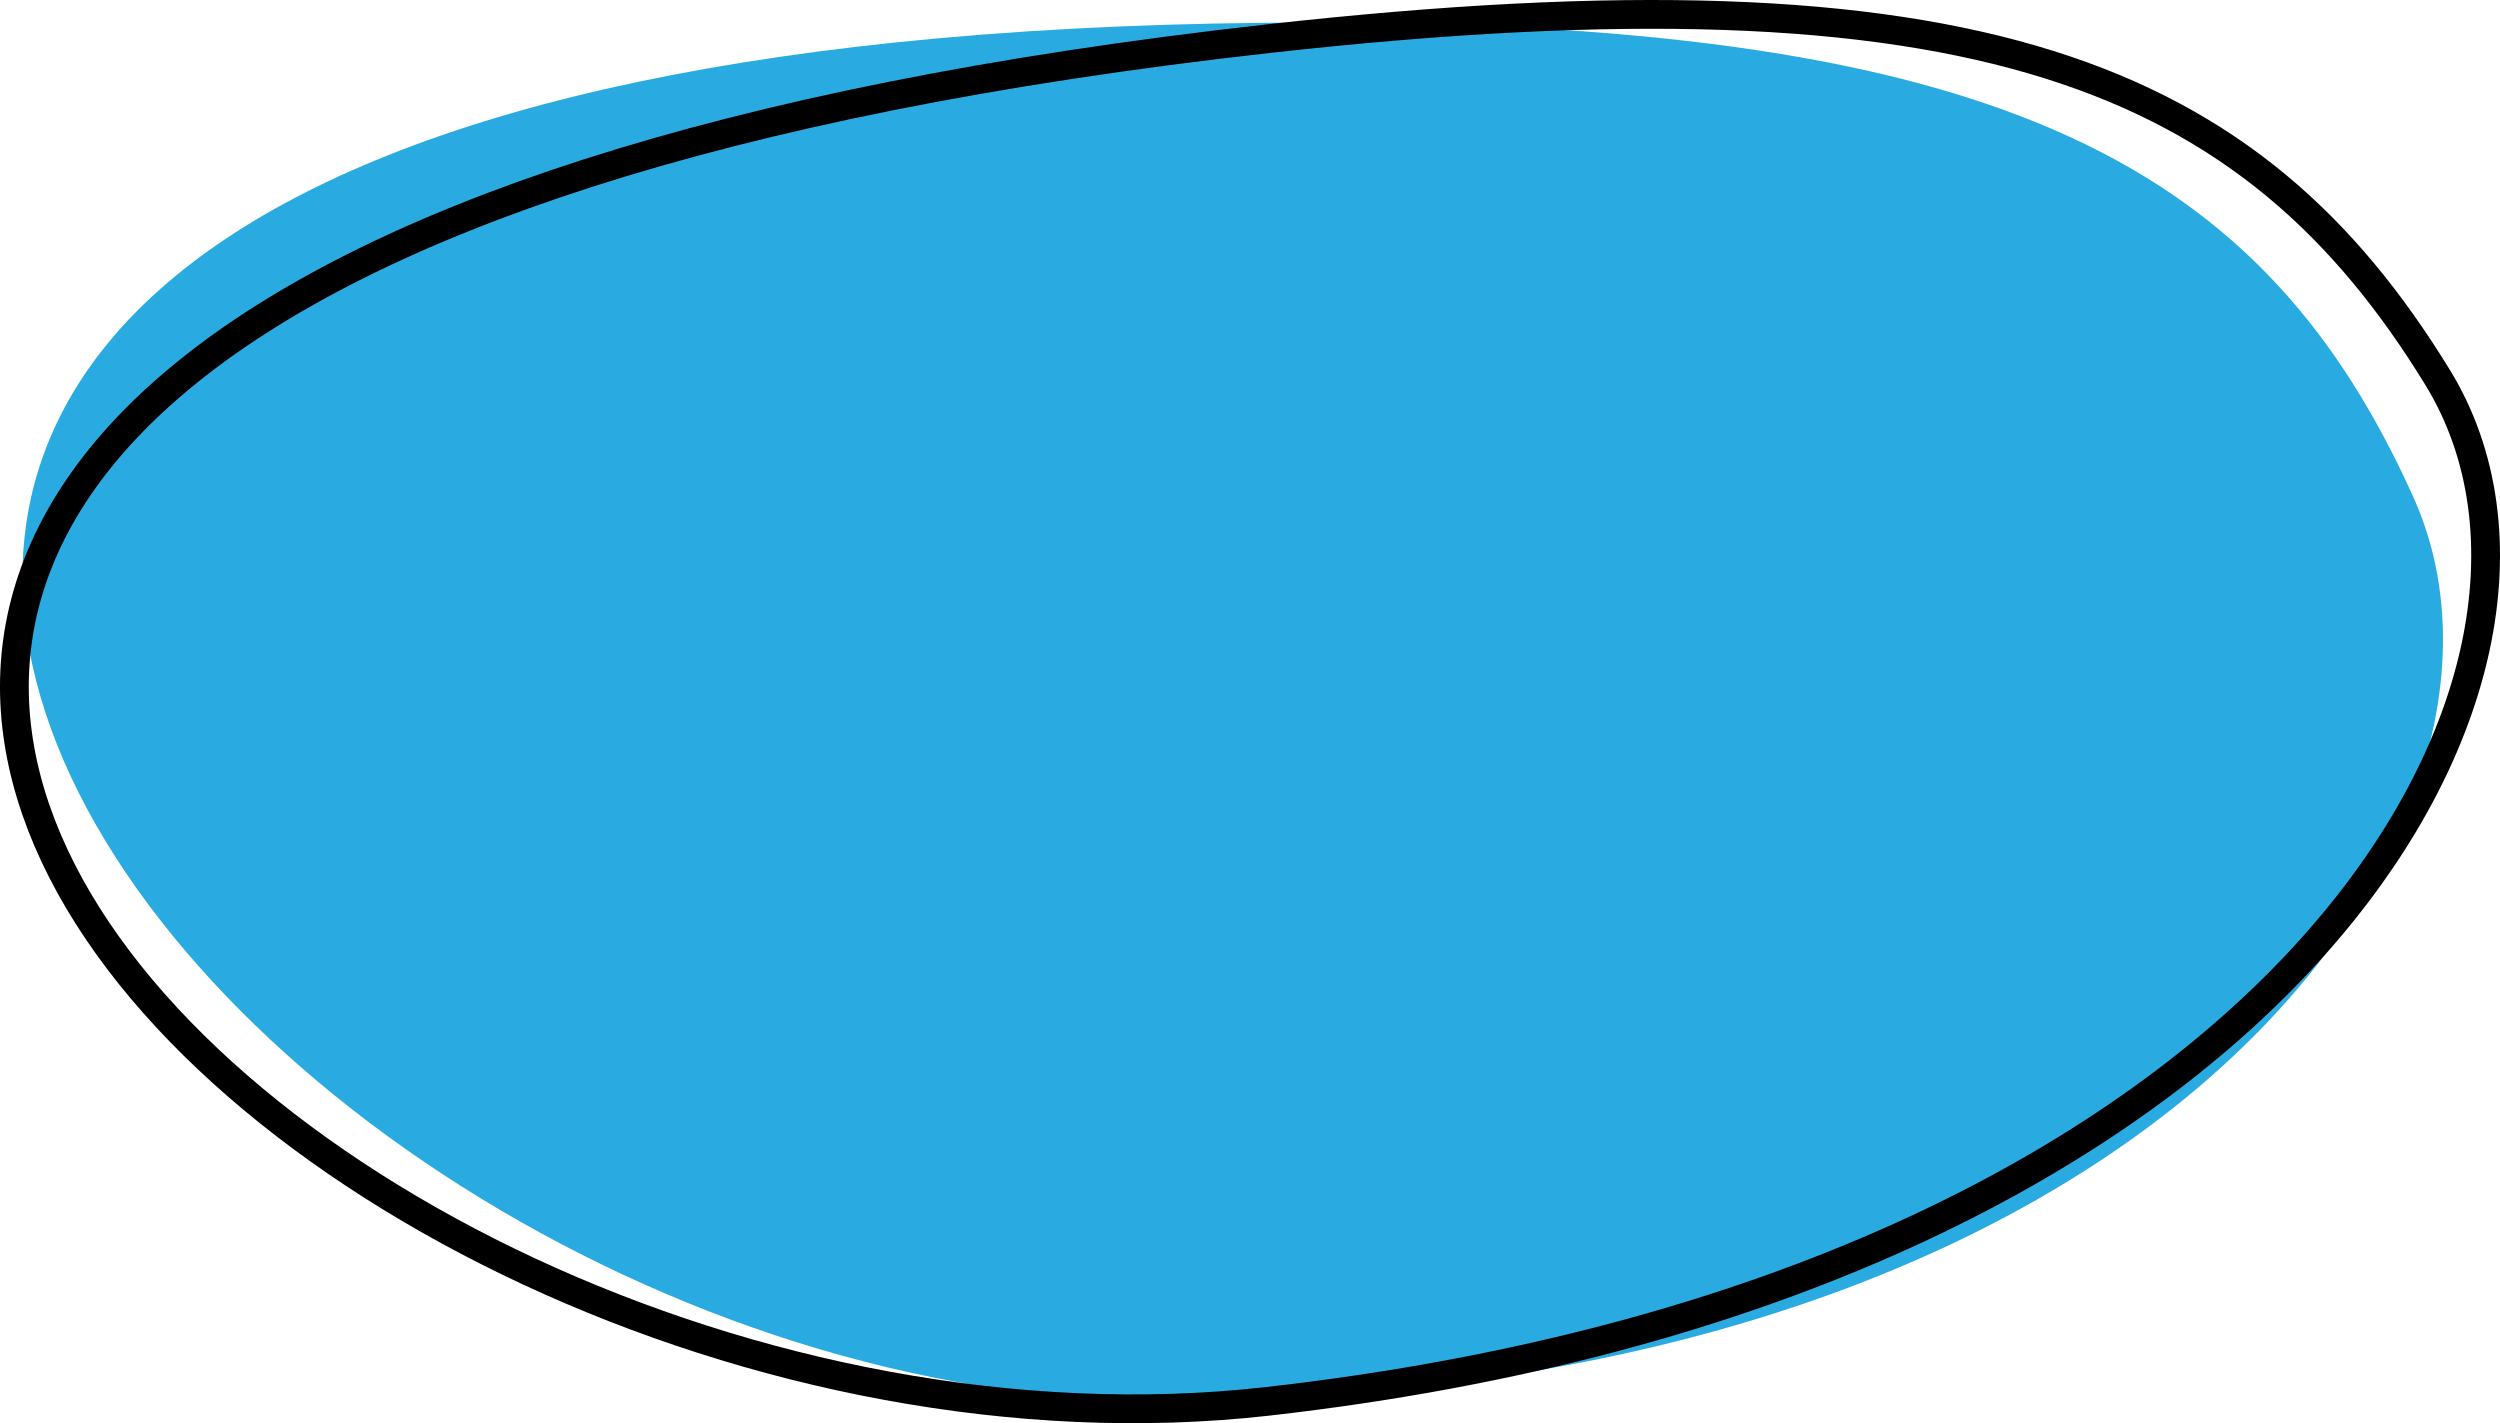
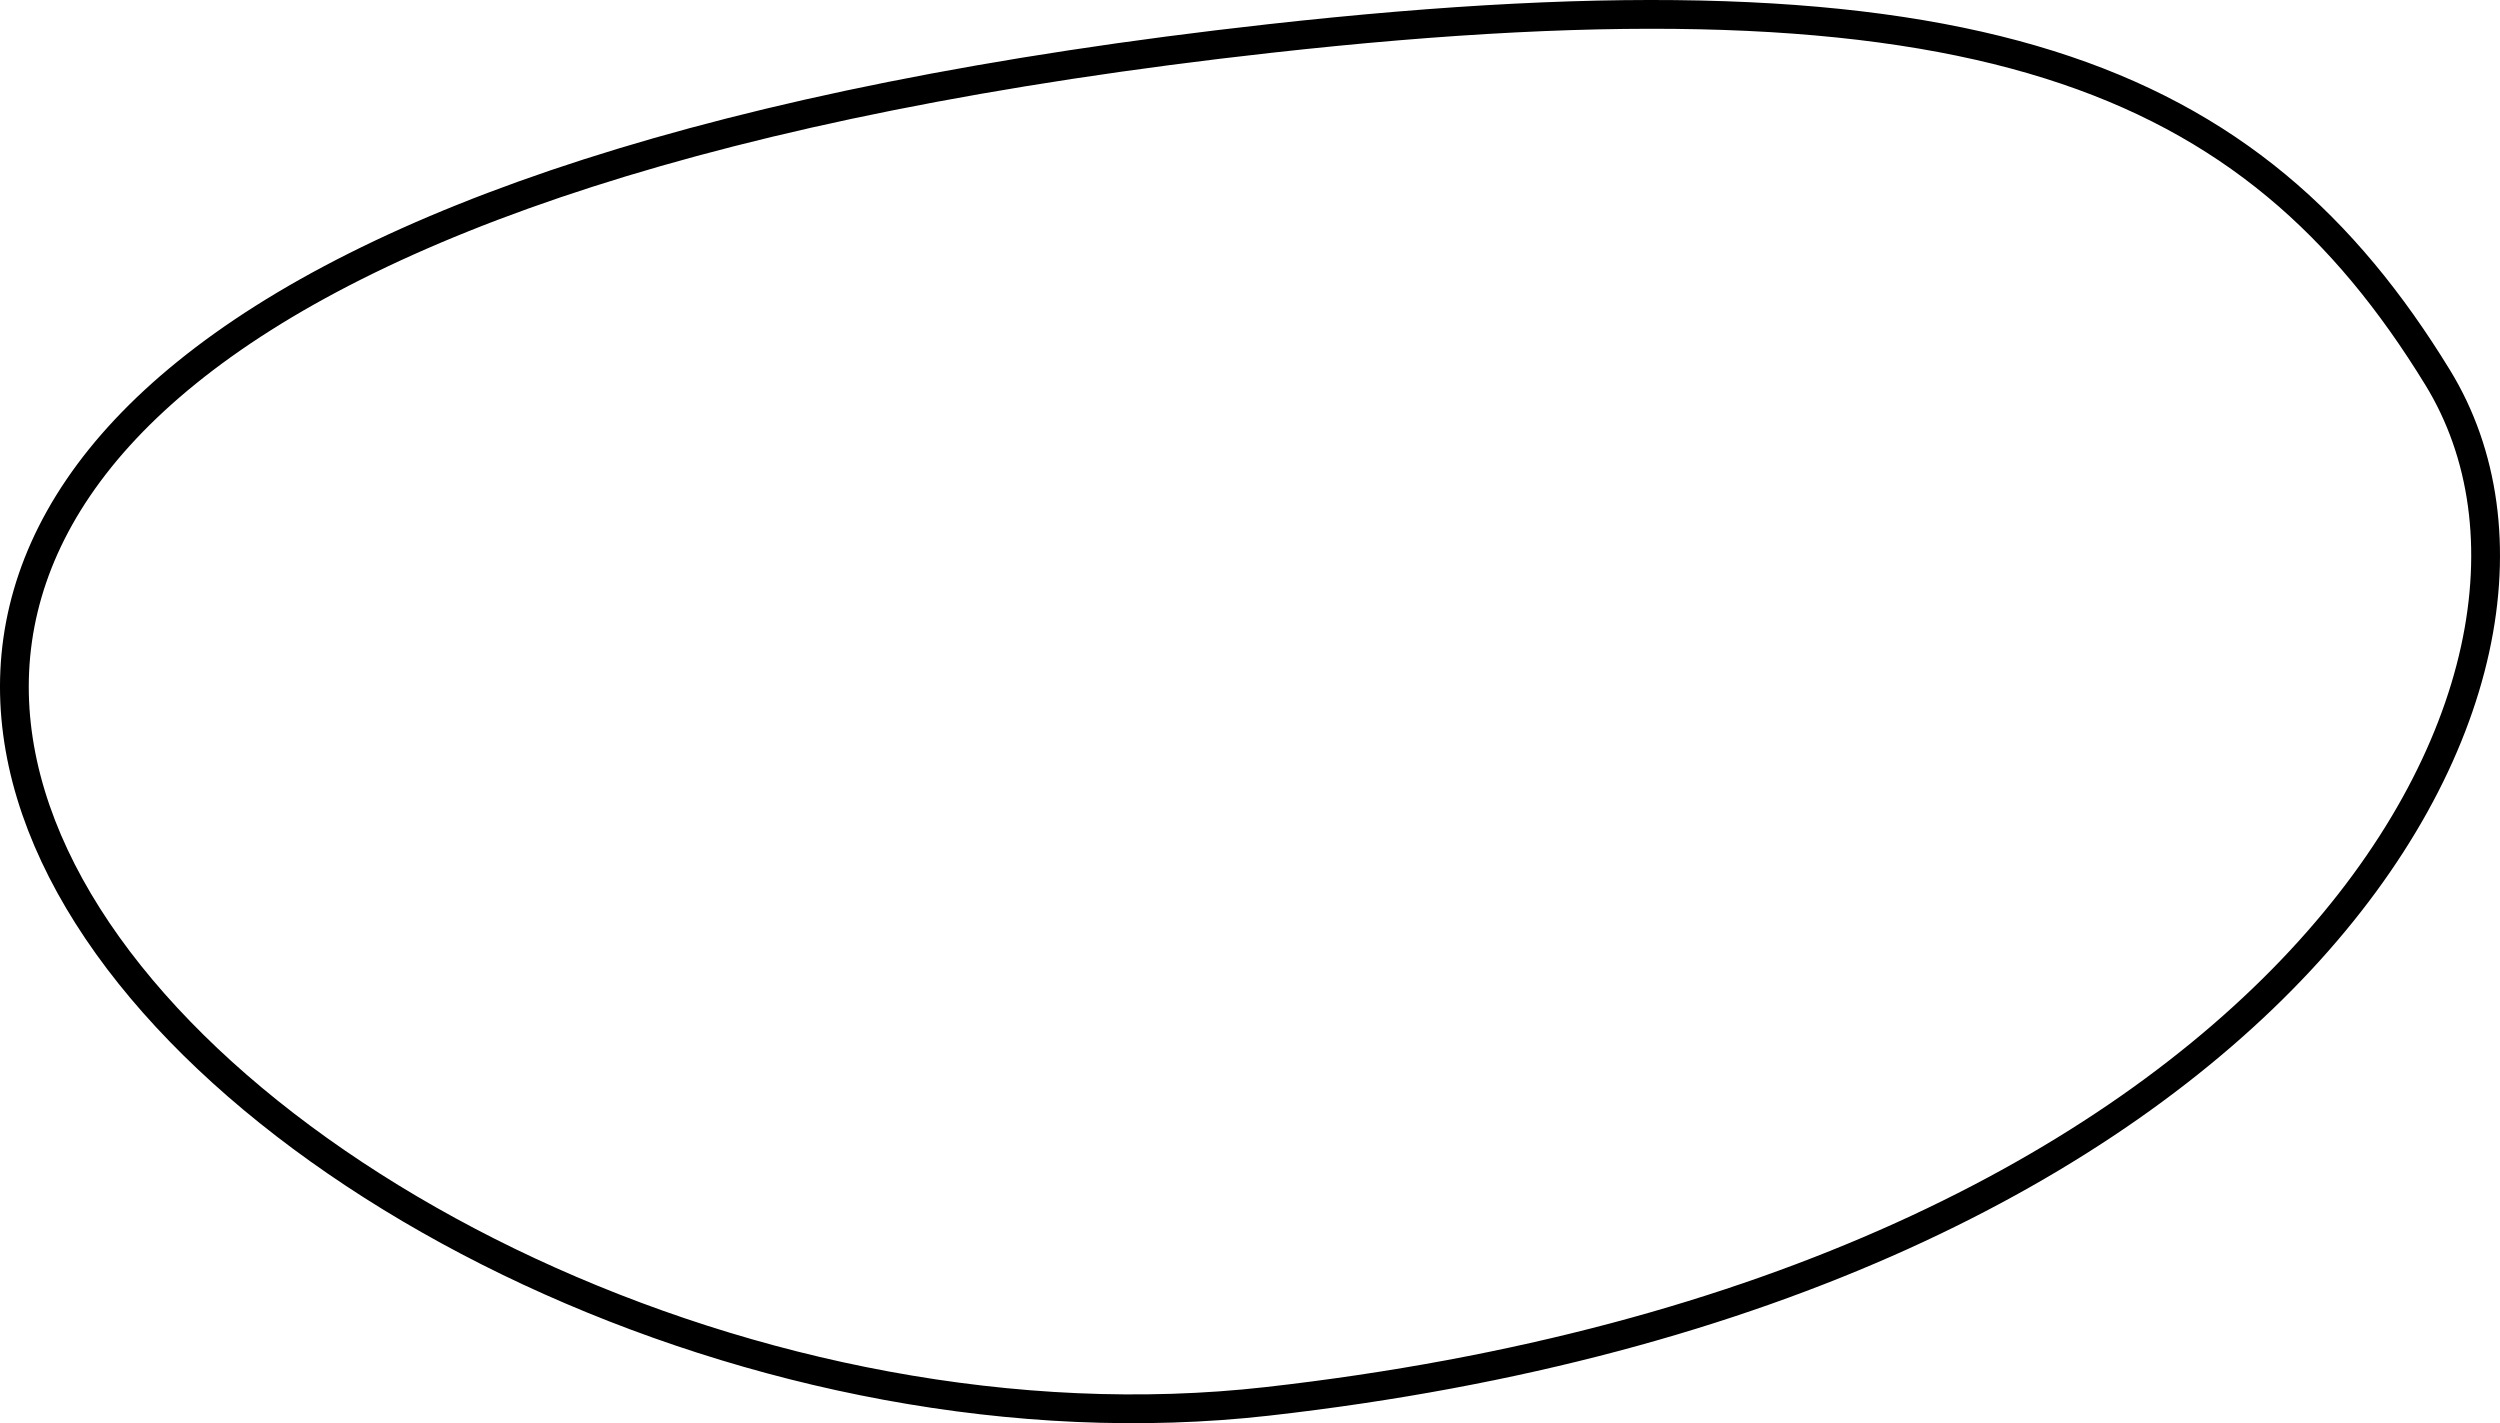
<svg xmlns="http://www.w3.org/2000/svg" version="1.1" x="0px" y="0px" width="740.606px" height="421.612px" viewBox="0 0 740.606 421.612" style="overflow:visible;enable-background:new 0 0 740.606 421.612;" xml:space="preserve">
  <style type="text/css">
	.st0{fill:#29ABE2;}
	.st1{fill:none;stroke:#000000;stroke-width:8.524;stroke-miterlimit:10;}
</style>
  <defs>
</defs>
-   <path class="st0" d="M389.296,6.68c206.431-0.038,281.843,43.425,325.645,140.581c43.801,97.156-75.9,267.263-369.809,267.766  S-260.166,6.8,389.296,6.68z" />
  <path class="st1" d="M375.933,11.433c209.788-23.388,291.152,10.52,346.226,100.431c55.074,89.911-48.09,269.547-346.73,303.284  S-284.091,85.015,375.933,11.433z" />
</svg>